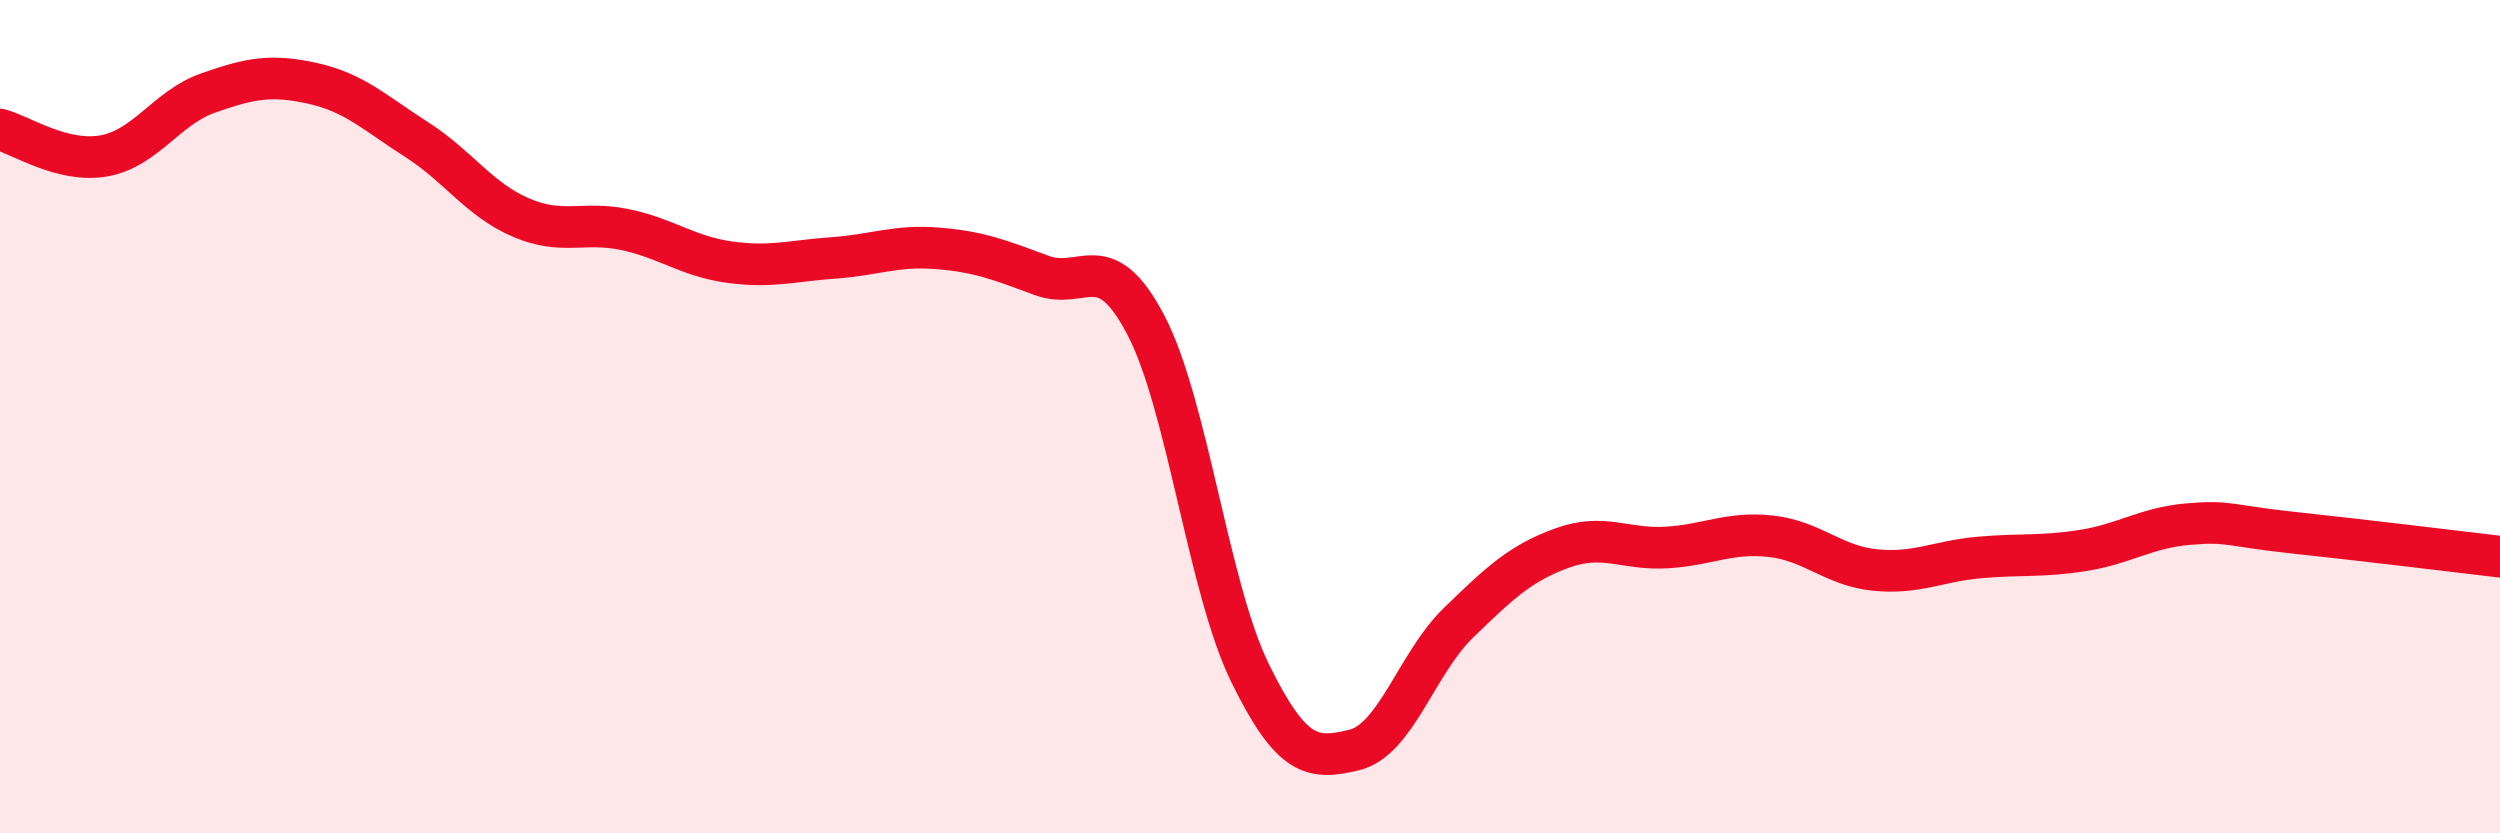
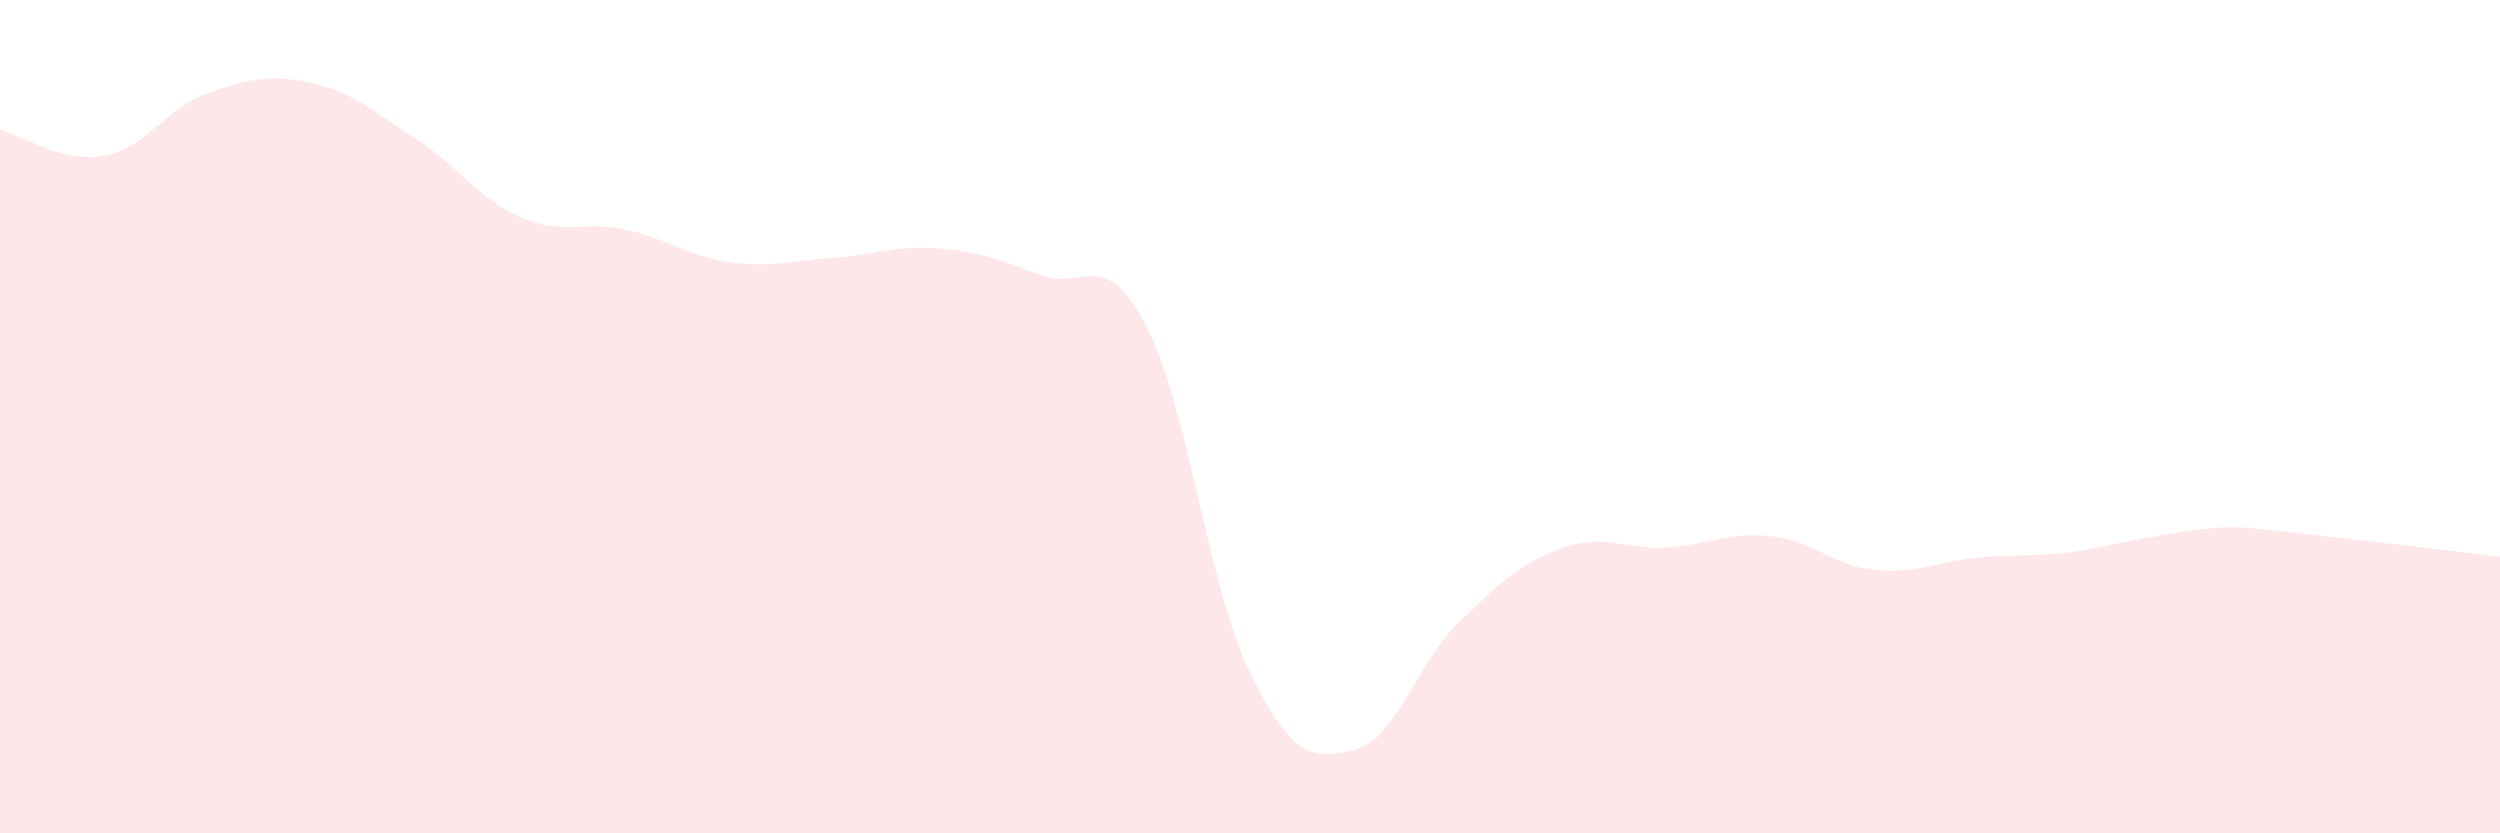
<svg xmlns="http://www.w3.org/2000/svg" width="60" height="20" viewBox="0 0 60 20">
-   <path d="M 0,3.11 C 0.5,3.24 1.5,3.92 2.5,3.74 C 3.5,3.56 4,2.58 5,2.23 C 6,1.88 6.5,1.78 7.5,2 C 8.5,2.22 9,2.71 10,3.35 C 11,3.99 11.5,4.79 12.5,5.22 C 13.5,5.65 14,5.3 15,5.51 C 16,5.72 16.5,6.15 17.5,6.29 C 18.5,6.43 19,6.26 20,6.19 C 21,6.12 21.5,5.88 22.5,5.96 C 23.5,6.04 24,6.24 25,6.61 C 26,6.98 26.5,5.89 27.5,7.8 C 28.5,9.71 29,14.11 30,16.15 C 31,18.19 31.5,18.24 32.5,18 C 33.5,17.76 34,15.92 35,14.95 C 36,13.98 36.5,13.51 37.5,13.15 C 38.5,12.79 39,13.2 40,13.14 C 41,13.08 41.5,12.76 42.5,12.87 C 43.5,12.98 44,13.58 45,13.68 C 46,13.78 46.5,13.47 47.5,13.38 C 48.5,13.29 49,13.37 50,13.21 C 51,13.05 51.5,12.67 52.5,12.58 C 53.5,12.49 53.5,12.62 55,12.78 C 56.5,12.94 59,13.24 60,13.36L60 20L0 20Z" fill="#EB0A25" opacity="0.1" stroke-linecap="round" stroke-linejoin="round" />
-   <path d="M 0,3.11 C 0.5,3.24 1.5,3.92 2.5,3.74 C 3.5,3.56 4,2.58 5,2.23 C 6,1.88 6.5,1.78 7.5,2 C 8.5,2.22 9,2.71 10,3.35 C 11,3.99 11.5,4.79 12.5,5.22 C 13.5,5.65 14,5.3 15,5.51 C 16,5.72 16.5,6.15 17.5,6.29 C 18.5,6.43 19,6.26 20,6.19 C 21,6.12 21.5,5.88 22.5,5.96 C 23.5,6.04 24,6.24 25,6.61 C 26,6.98 26.5,5.89 27.5,7.8 C 28.5,9.71 29,14.11 30,16.15 C 31,18.19 31.5,18.24 32.5,18 C 33.5,17.76 34,15.92 35,14.95 C 36,13.98 36.5,13.51 37.5,13.15 C 38.5,12.79 39,13.2 40,13.14 C 41,13.08 41.5,12.76 42.5,12.87 C 43.5,12.98 44,13.58 45,13.68 C 46,13.78 46.5,13.47 47.5,13.38 C 48.5,13.29 49,13.37 50,13.21 C 51,13.05 51.5,12.67 52.5,12.58 C 53.5,12.49 53.5,12.62 55,12.78 C 56.5,12.94 59,13.24 60,13.36" stroke="#EB0A25" stroke-width="1" fill="none" stroke-linecap="round" stroke-linejoin="round" />
+   <path d="M 0,3.11 C 0.5,3.24 1.5,3.92 2.5,3.74 C 3.5,3.56 4,2.58 5,2.23 C 6,1.88 6.5,1.78 7.5,2 C 8.5,2.22 9,2.71 10,3.35 C 11,3.99 11.5,4.79 12.5,5.22 C 13.5,5.65 14,5.3 15,5.51 C 16,5.72 16.5,6.15 17.5,6.29 C 18.5,6.43 19,6.26 20,6.19 C 21,6.12 21.5,5.88 22.5,5.96 C 23.5,6.04 24,6.24 25,6.61 C 26,6.98 26.5,5.89 27.5,7.8 C 28.5,9.71 29,14.11 30,16.15 C 31,18.19 31.5,18.24 32.5,18 C 33.5,17.76 34,15.92 35,14.95 C 36,13.98 36.5,13.51 37.5,13.15 C 38.5,12.79 39,13.2 40,13.14 C 41,13.08 41.5,12.76 42.5,12.87 C 43.5,12.98 44,13.58 45,13.68 C 46,13.78 46.5,13.47 47.5,13.38 C 48.5,13.29 49,13.37 50,13.21 C 53.5,12.49 53.5,12.62 55,12.78 C 56.5,12.94 59,13.24 60,13.36L60 20L0 20Z" fill="#EB0A25" opacity="0.1" stroke-linecap="round" stroke-linejoin="round" />
</svg>